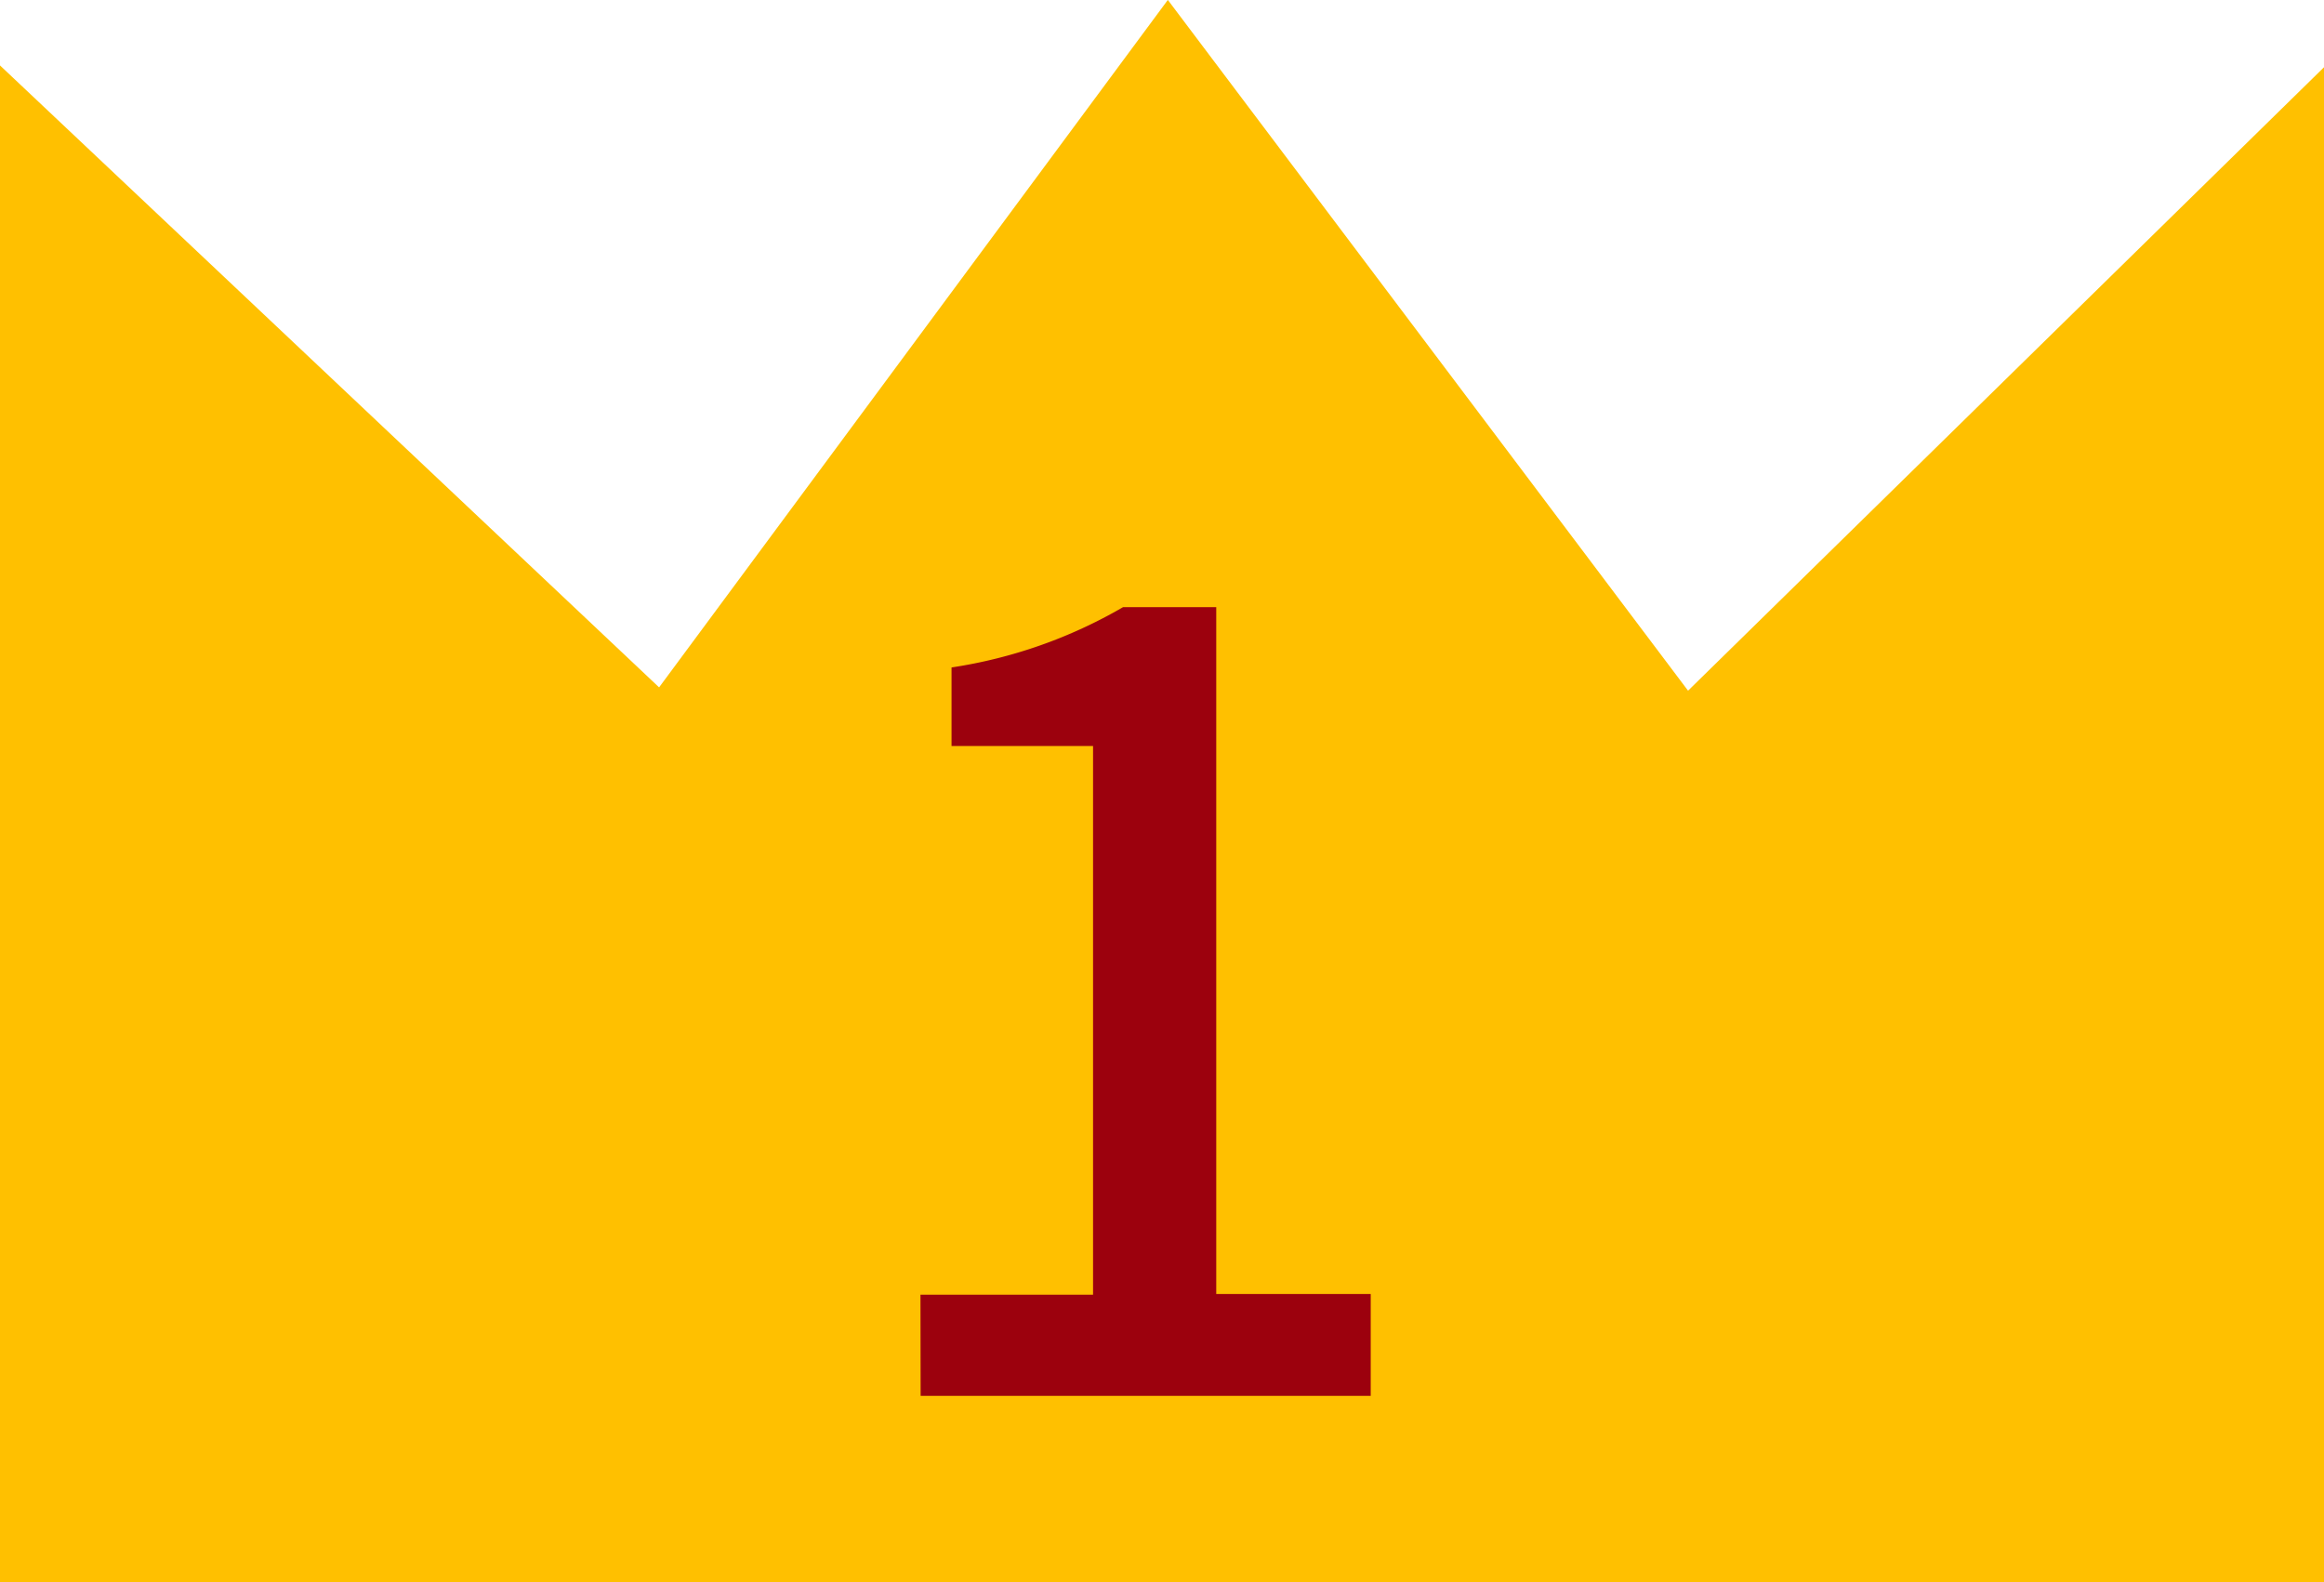
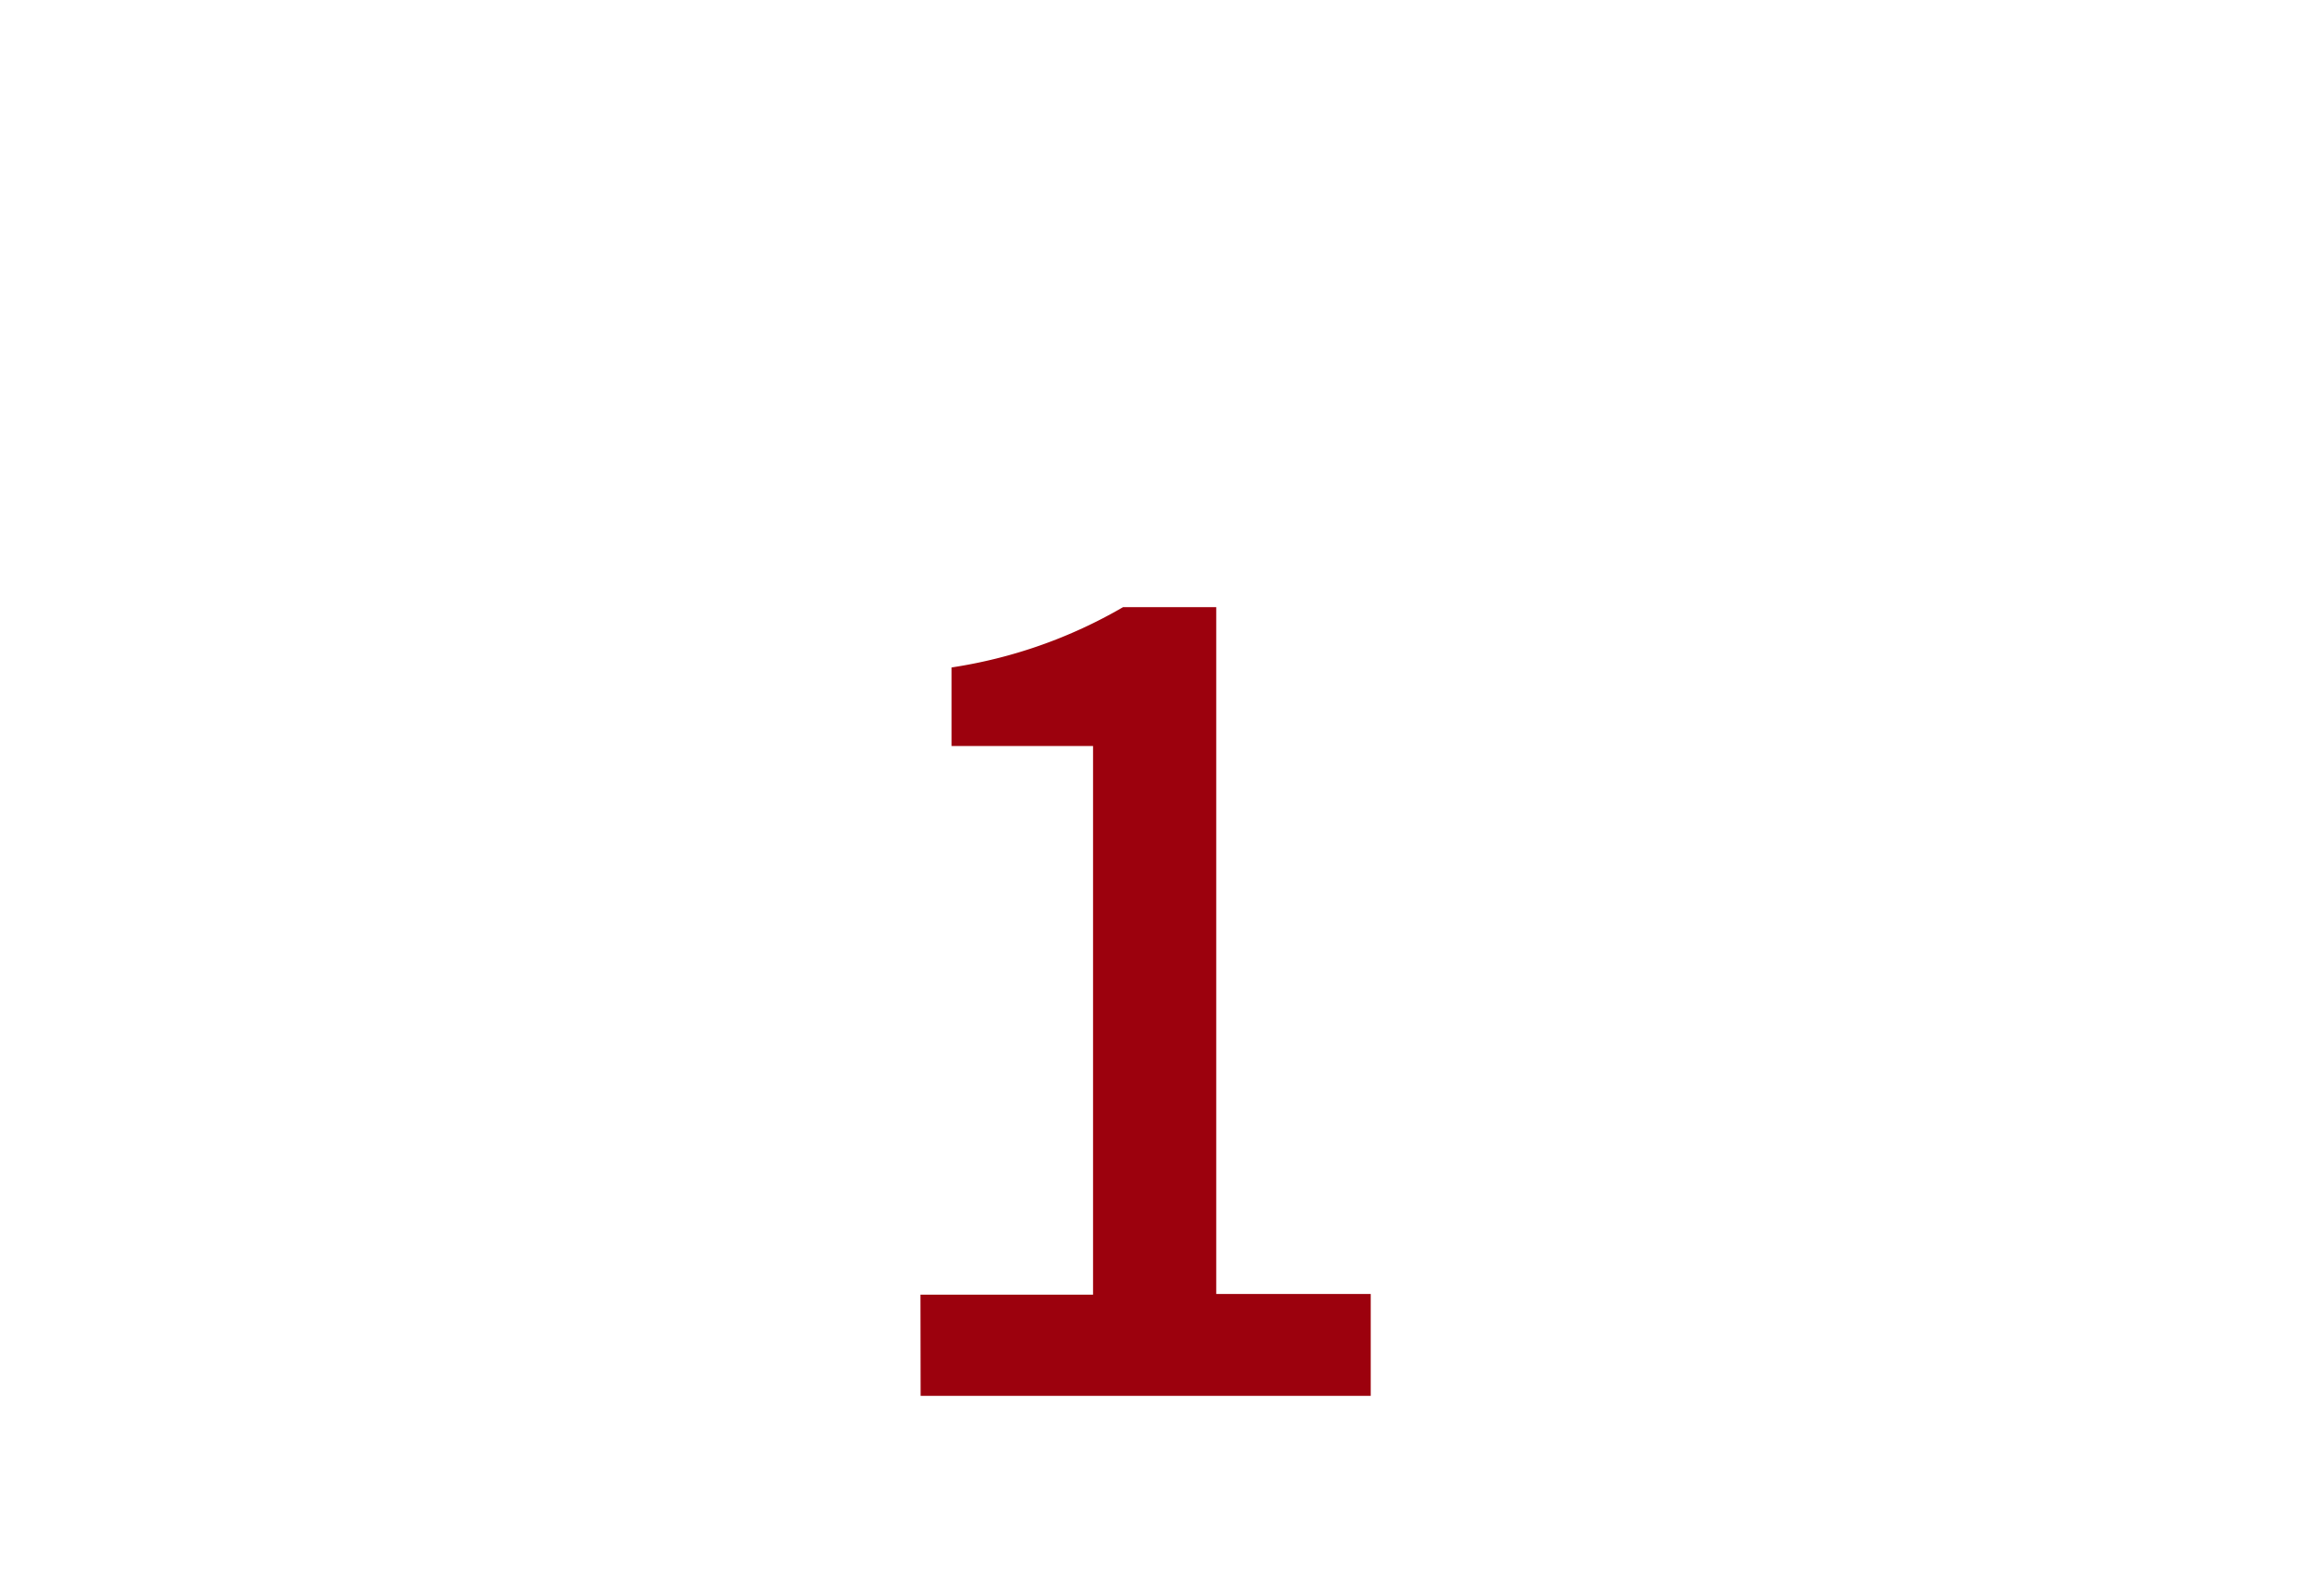
<svg xmlns="http://www.w3.org/2000/svg" width="30.825" height="20.988" viewBox="0 0 30.825 20.988">
-   <path id="パス_5" data-name="パス 5" d="M241.927,121.995V101.875l8.742,8.25,6.748-9.119,6.9,9.163,8.435-8.27v20.1Z" transform="translate(-241.927 -101.007)" fill="#ffc000" />
  <g id="グループ_15" data-name="グループ 15" transform="translate(12.209 8.063)">
    <path id="パス_6" data-name="パス 6" d="M252.228,116.92h2.289v-7.278H252.64V108.6a6.433,6.433,0,0,0,2.275-.8h1.236v9.111H258.2v1.351h-5.97Z" transform="translate(-252.228 -107.809)" fill="#9c010d" />
  </g>
</svg>